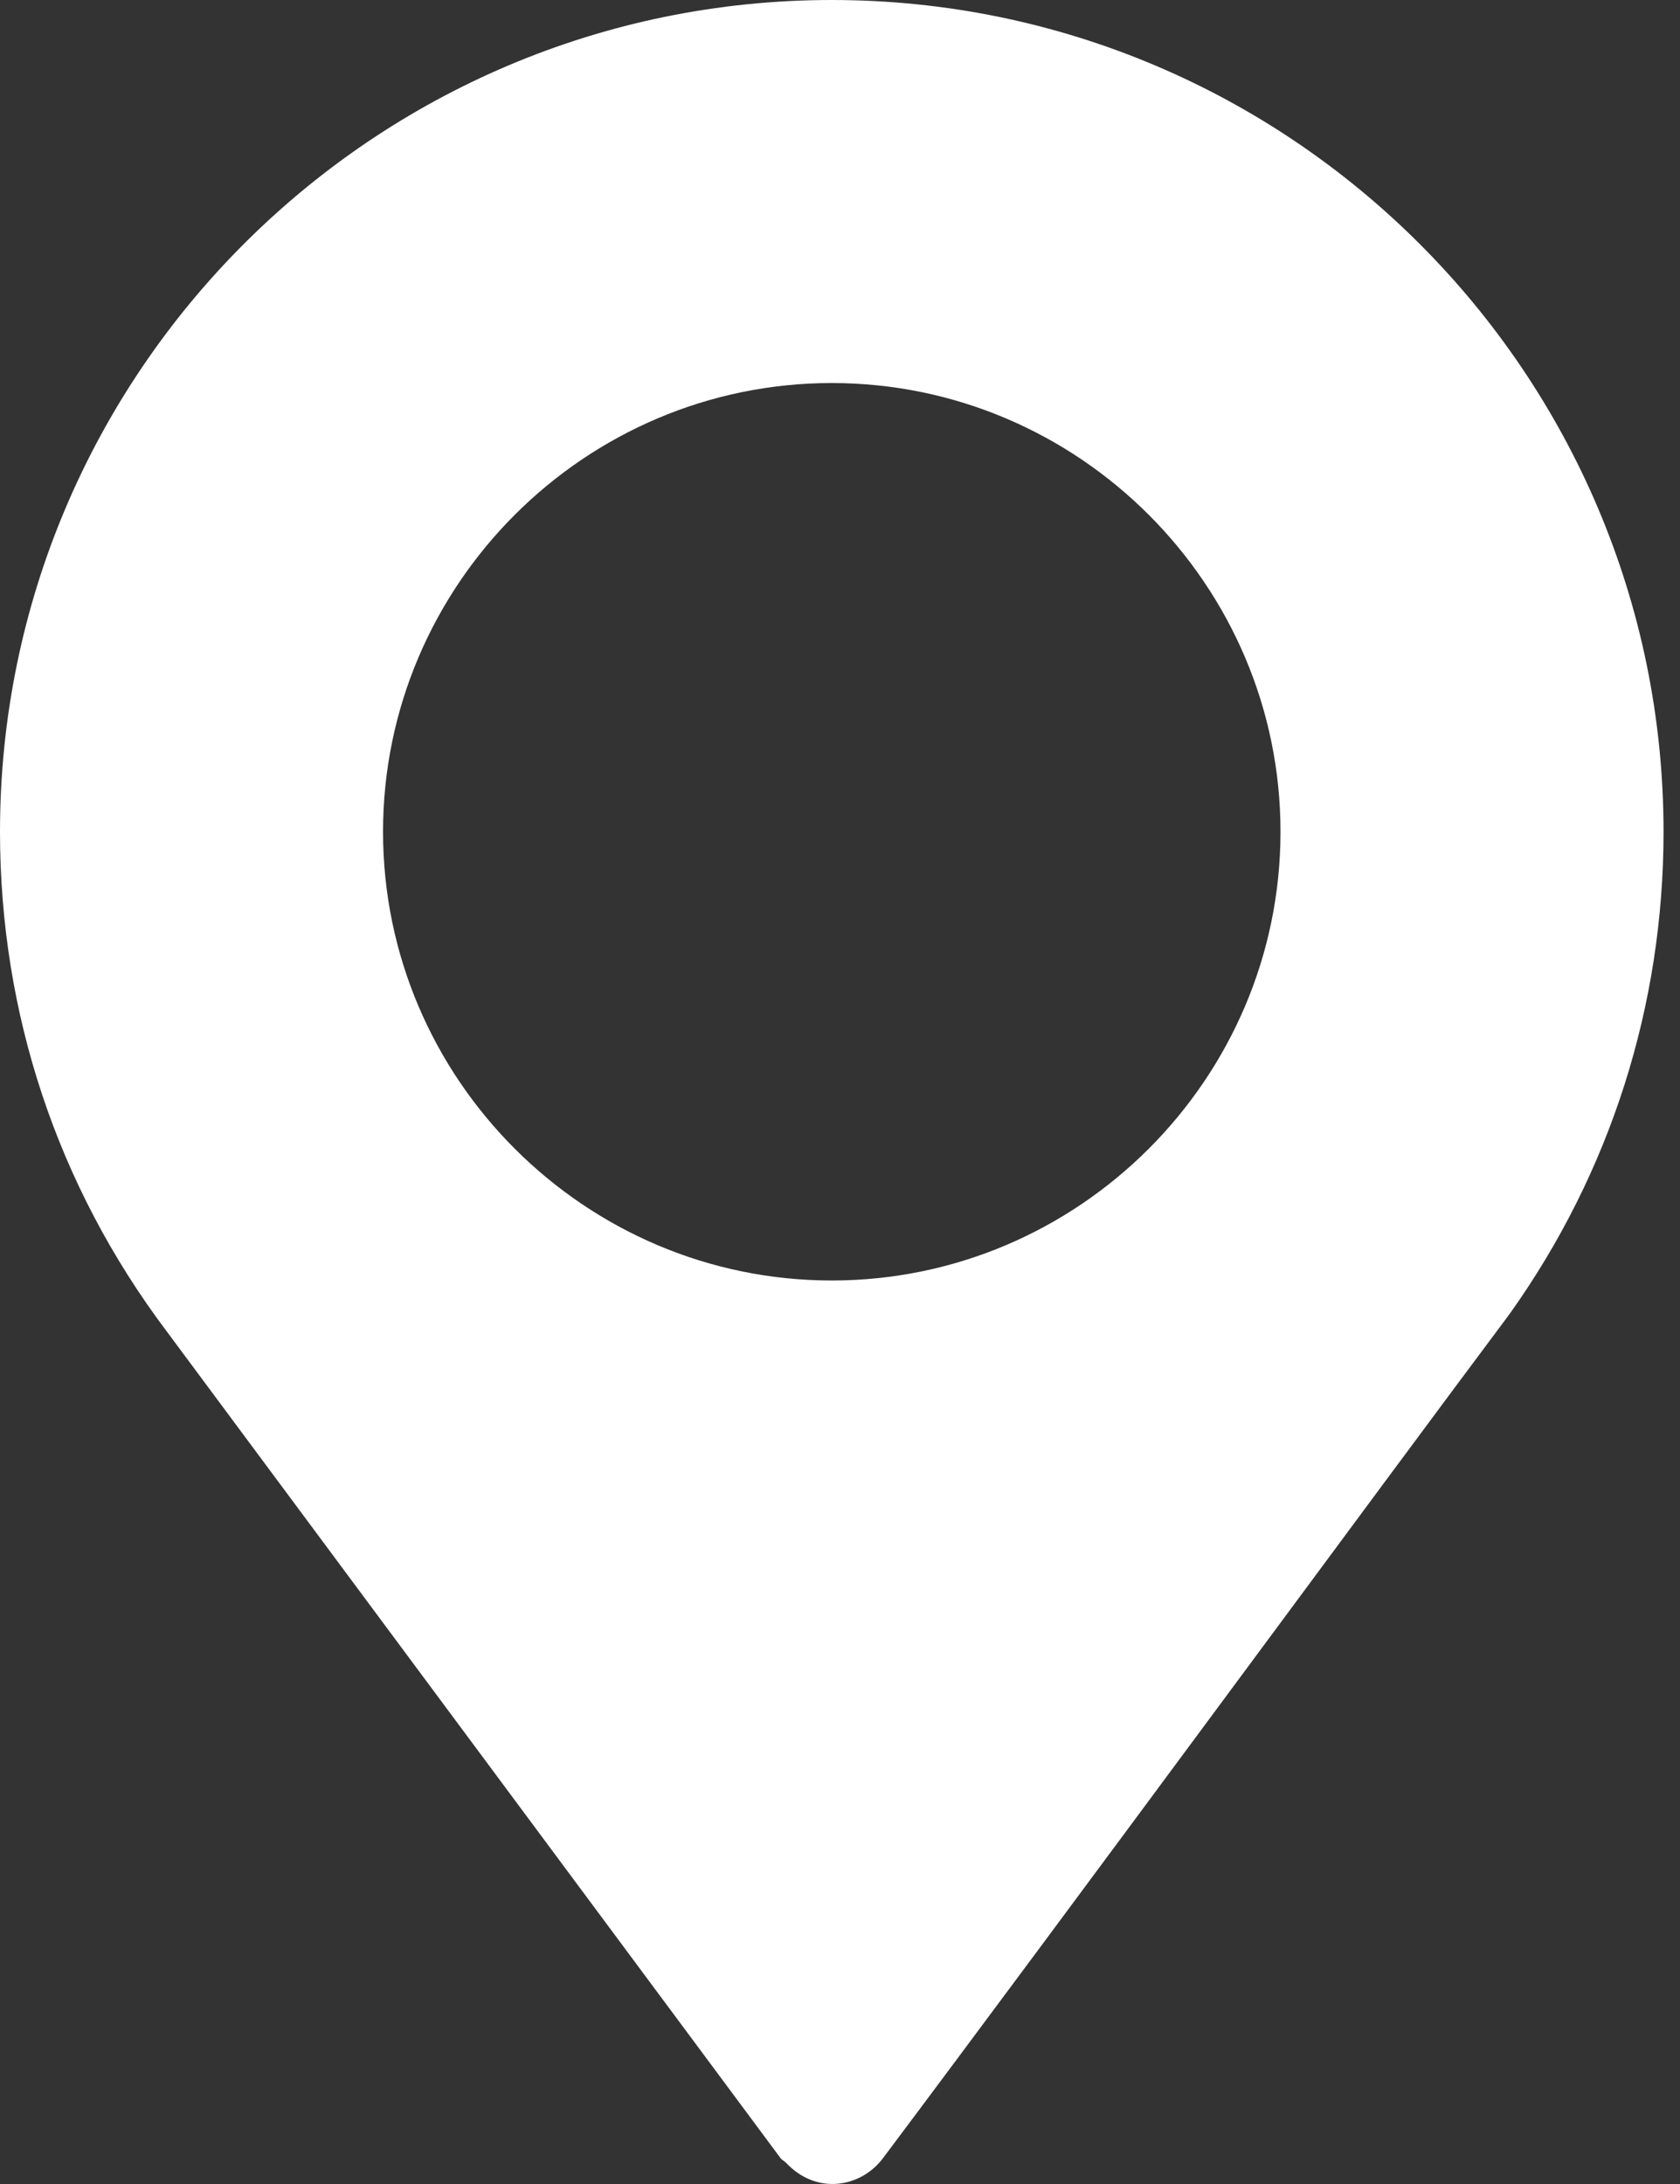
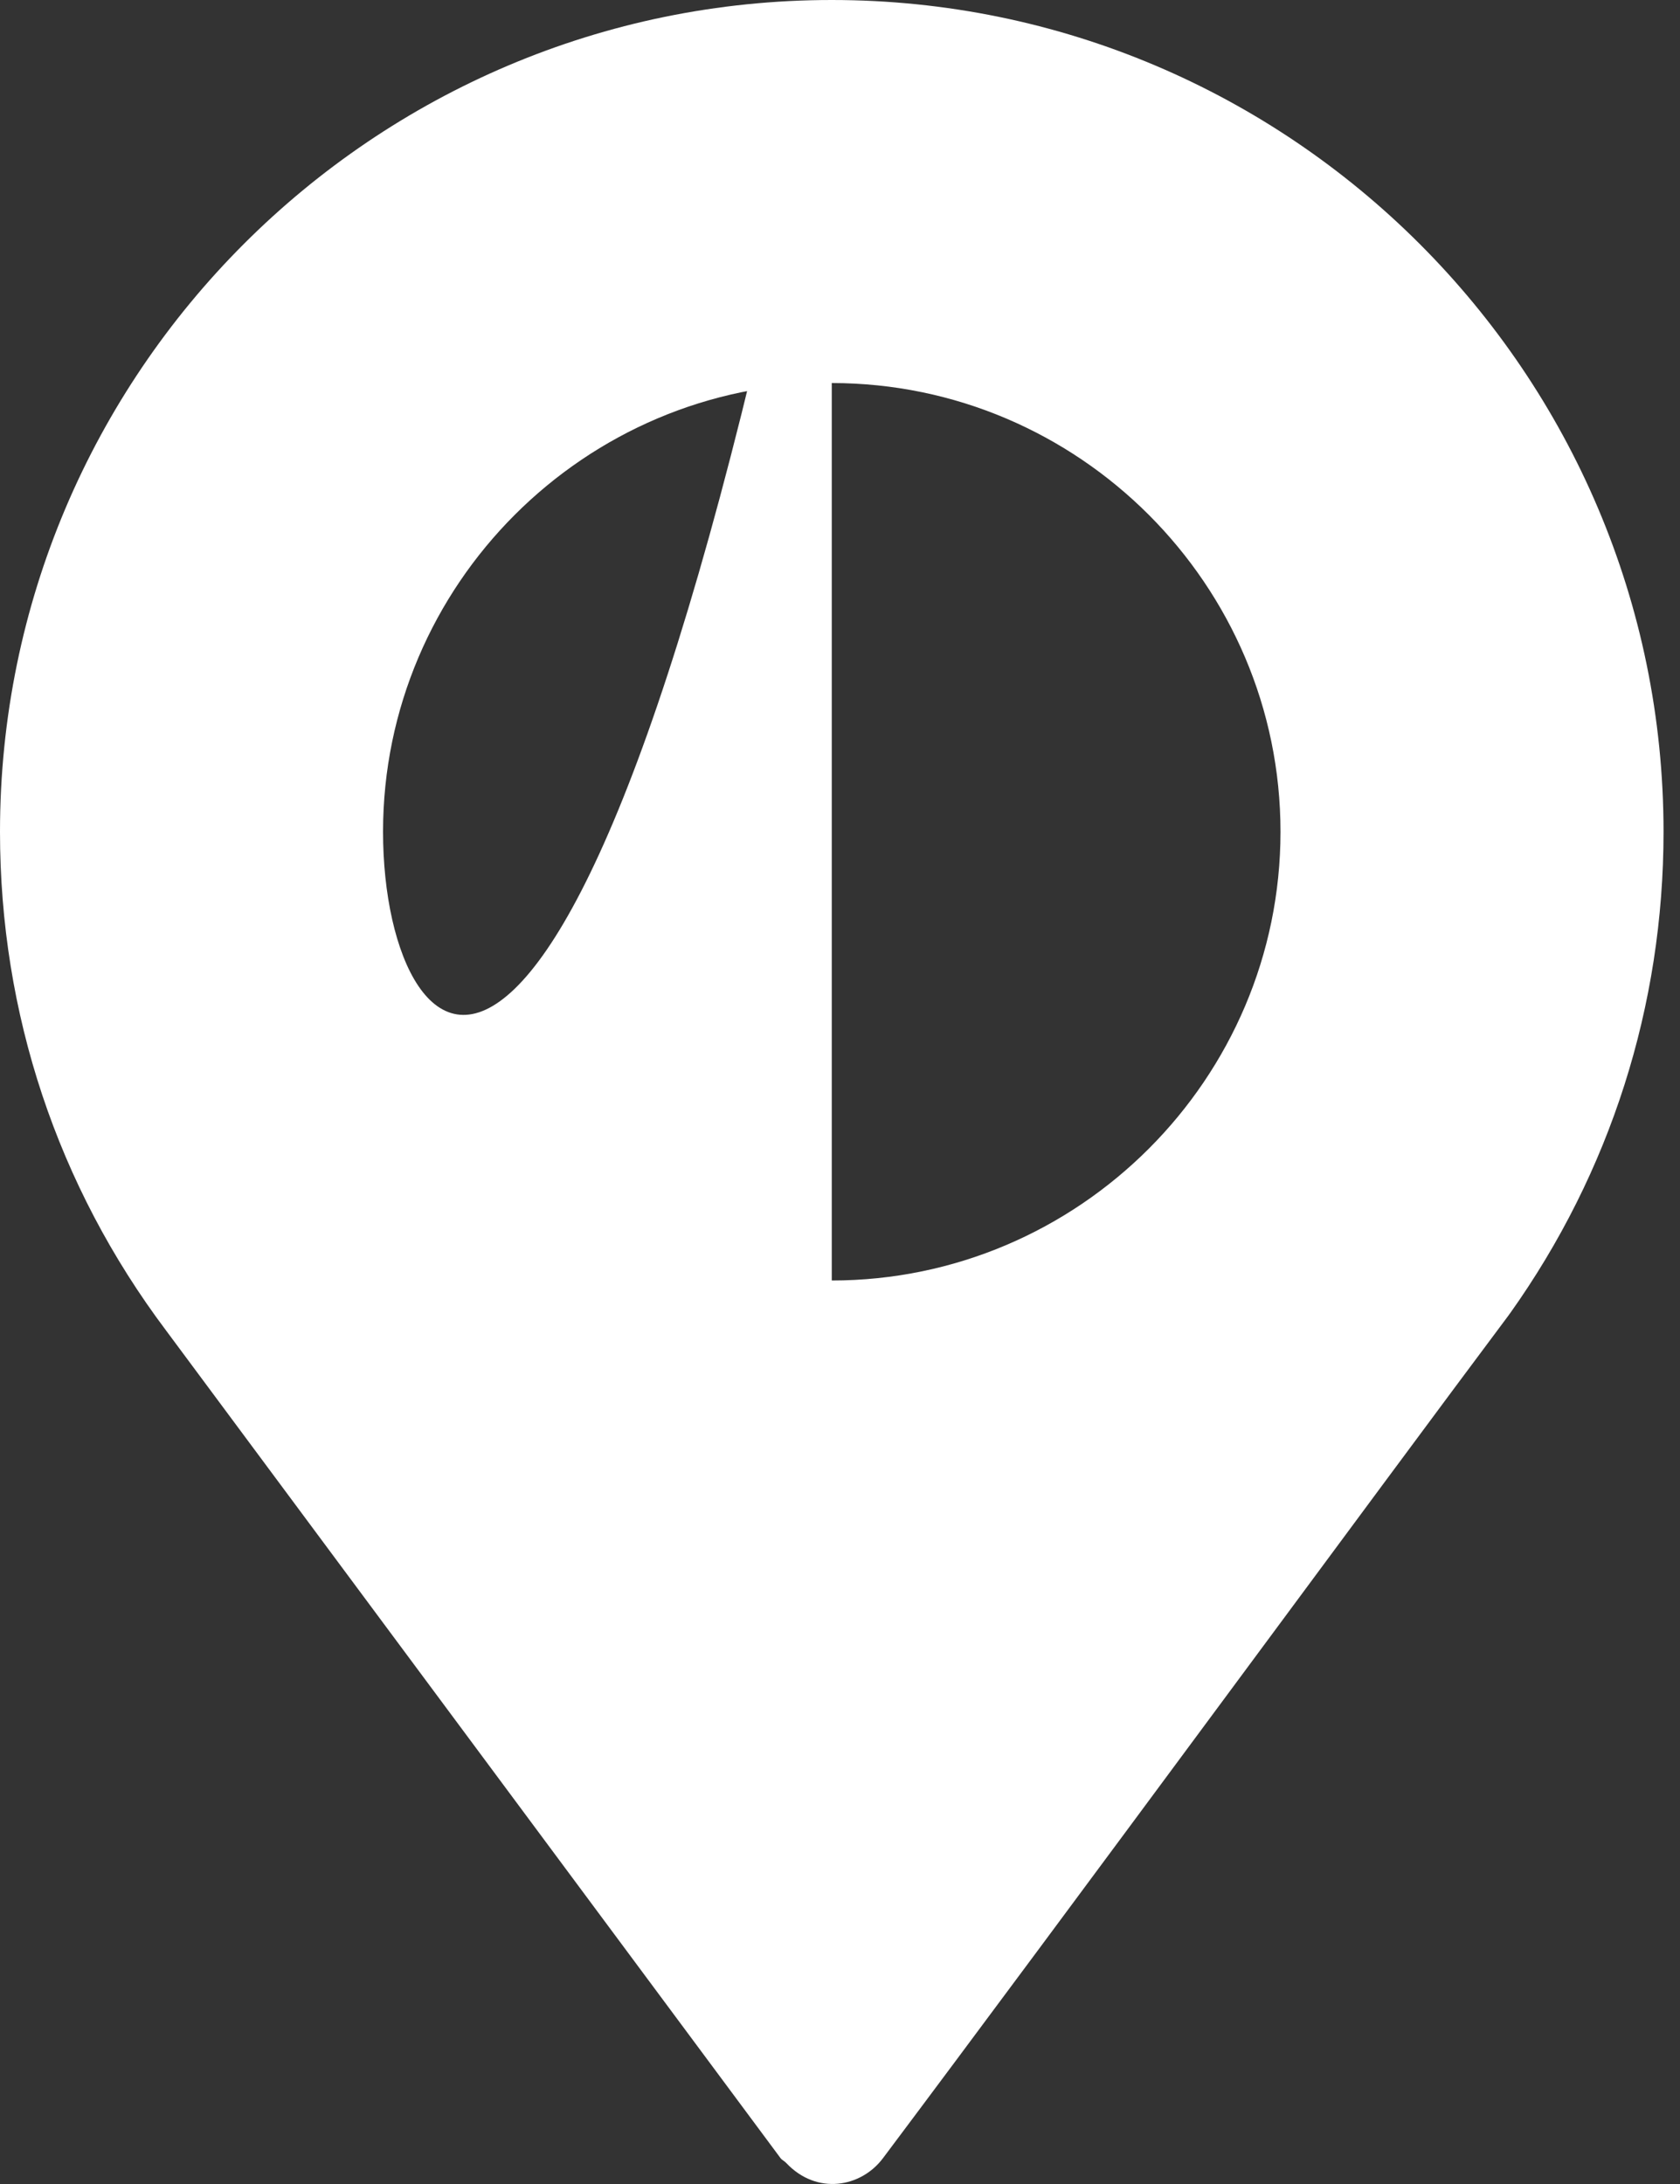
<svg xmlns="http://www.w3.org/2000/svg" width="10" height="13" viewBox="0 0 10 13" fill="none">
  <rect x="0" y="0" width="10" height="13" fill="#333333" stroke="none" />
-   <path d="M4.951 0C2.221 0 0 2.221 0 4.951C0 6.032 0.341 7.058 0.988 7.919L4.646 12.846C4.655 12.858 4.669 12.863 4.679 12.874C4.862 13.069 5.126 13.02 5.256 12.846C6.31 11.441 8.241 8.816 8.983 7.825C8.983 7.825 8.983 7.825 8.983 7.824L8.988 7.818C9.586 6.978 9.902 5.986 9.902 4.951C9.902 2.221 7.681 0 4.951 0ZM4.951 7.622C3.481 7.622 2.28 6.421 2.28 4.951C2.28 3.481 3.481 2.28 4.951 2.28C6.421 2.28 7.622 3.481 7.622 4.951C7.622 6.421 6.421 7.622 4.951 7.622Z" fill="white" />
+   <path d="M4.951 0C2.221 0 0 2.221 0 4.951C0 6.032 0.341 7.058 0.988 7.919L4.646 12.846C4.655 12.858 4.669 12.863 4.679 12.874C4.862 13.069 5.126 13.02 5.256 12.846C6.31 11.441 8.241 8.816 8.983 7.825C8.983 7.825 8.983 7.825 8.983 7.824L8.988 7.818C9.586 6.978 9.902 5.986 9.902 4.951C9.902 2.221 7.681 0 4.951 0ZC3.481 7.622 2.28 6.421 2.28 4.951C2.28 3.481 3.481 2.28 4.951 2.28C6.421 2.28 7.622 3.481 7.622 4.951C7.622 6.421 6.421 7.622 4.951 7.622Z" fill="white" />
</svg>